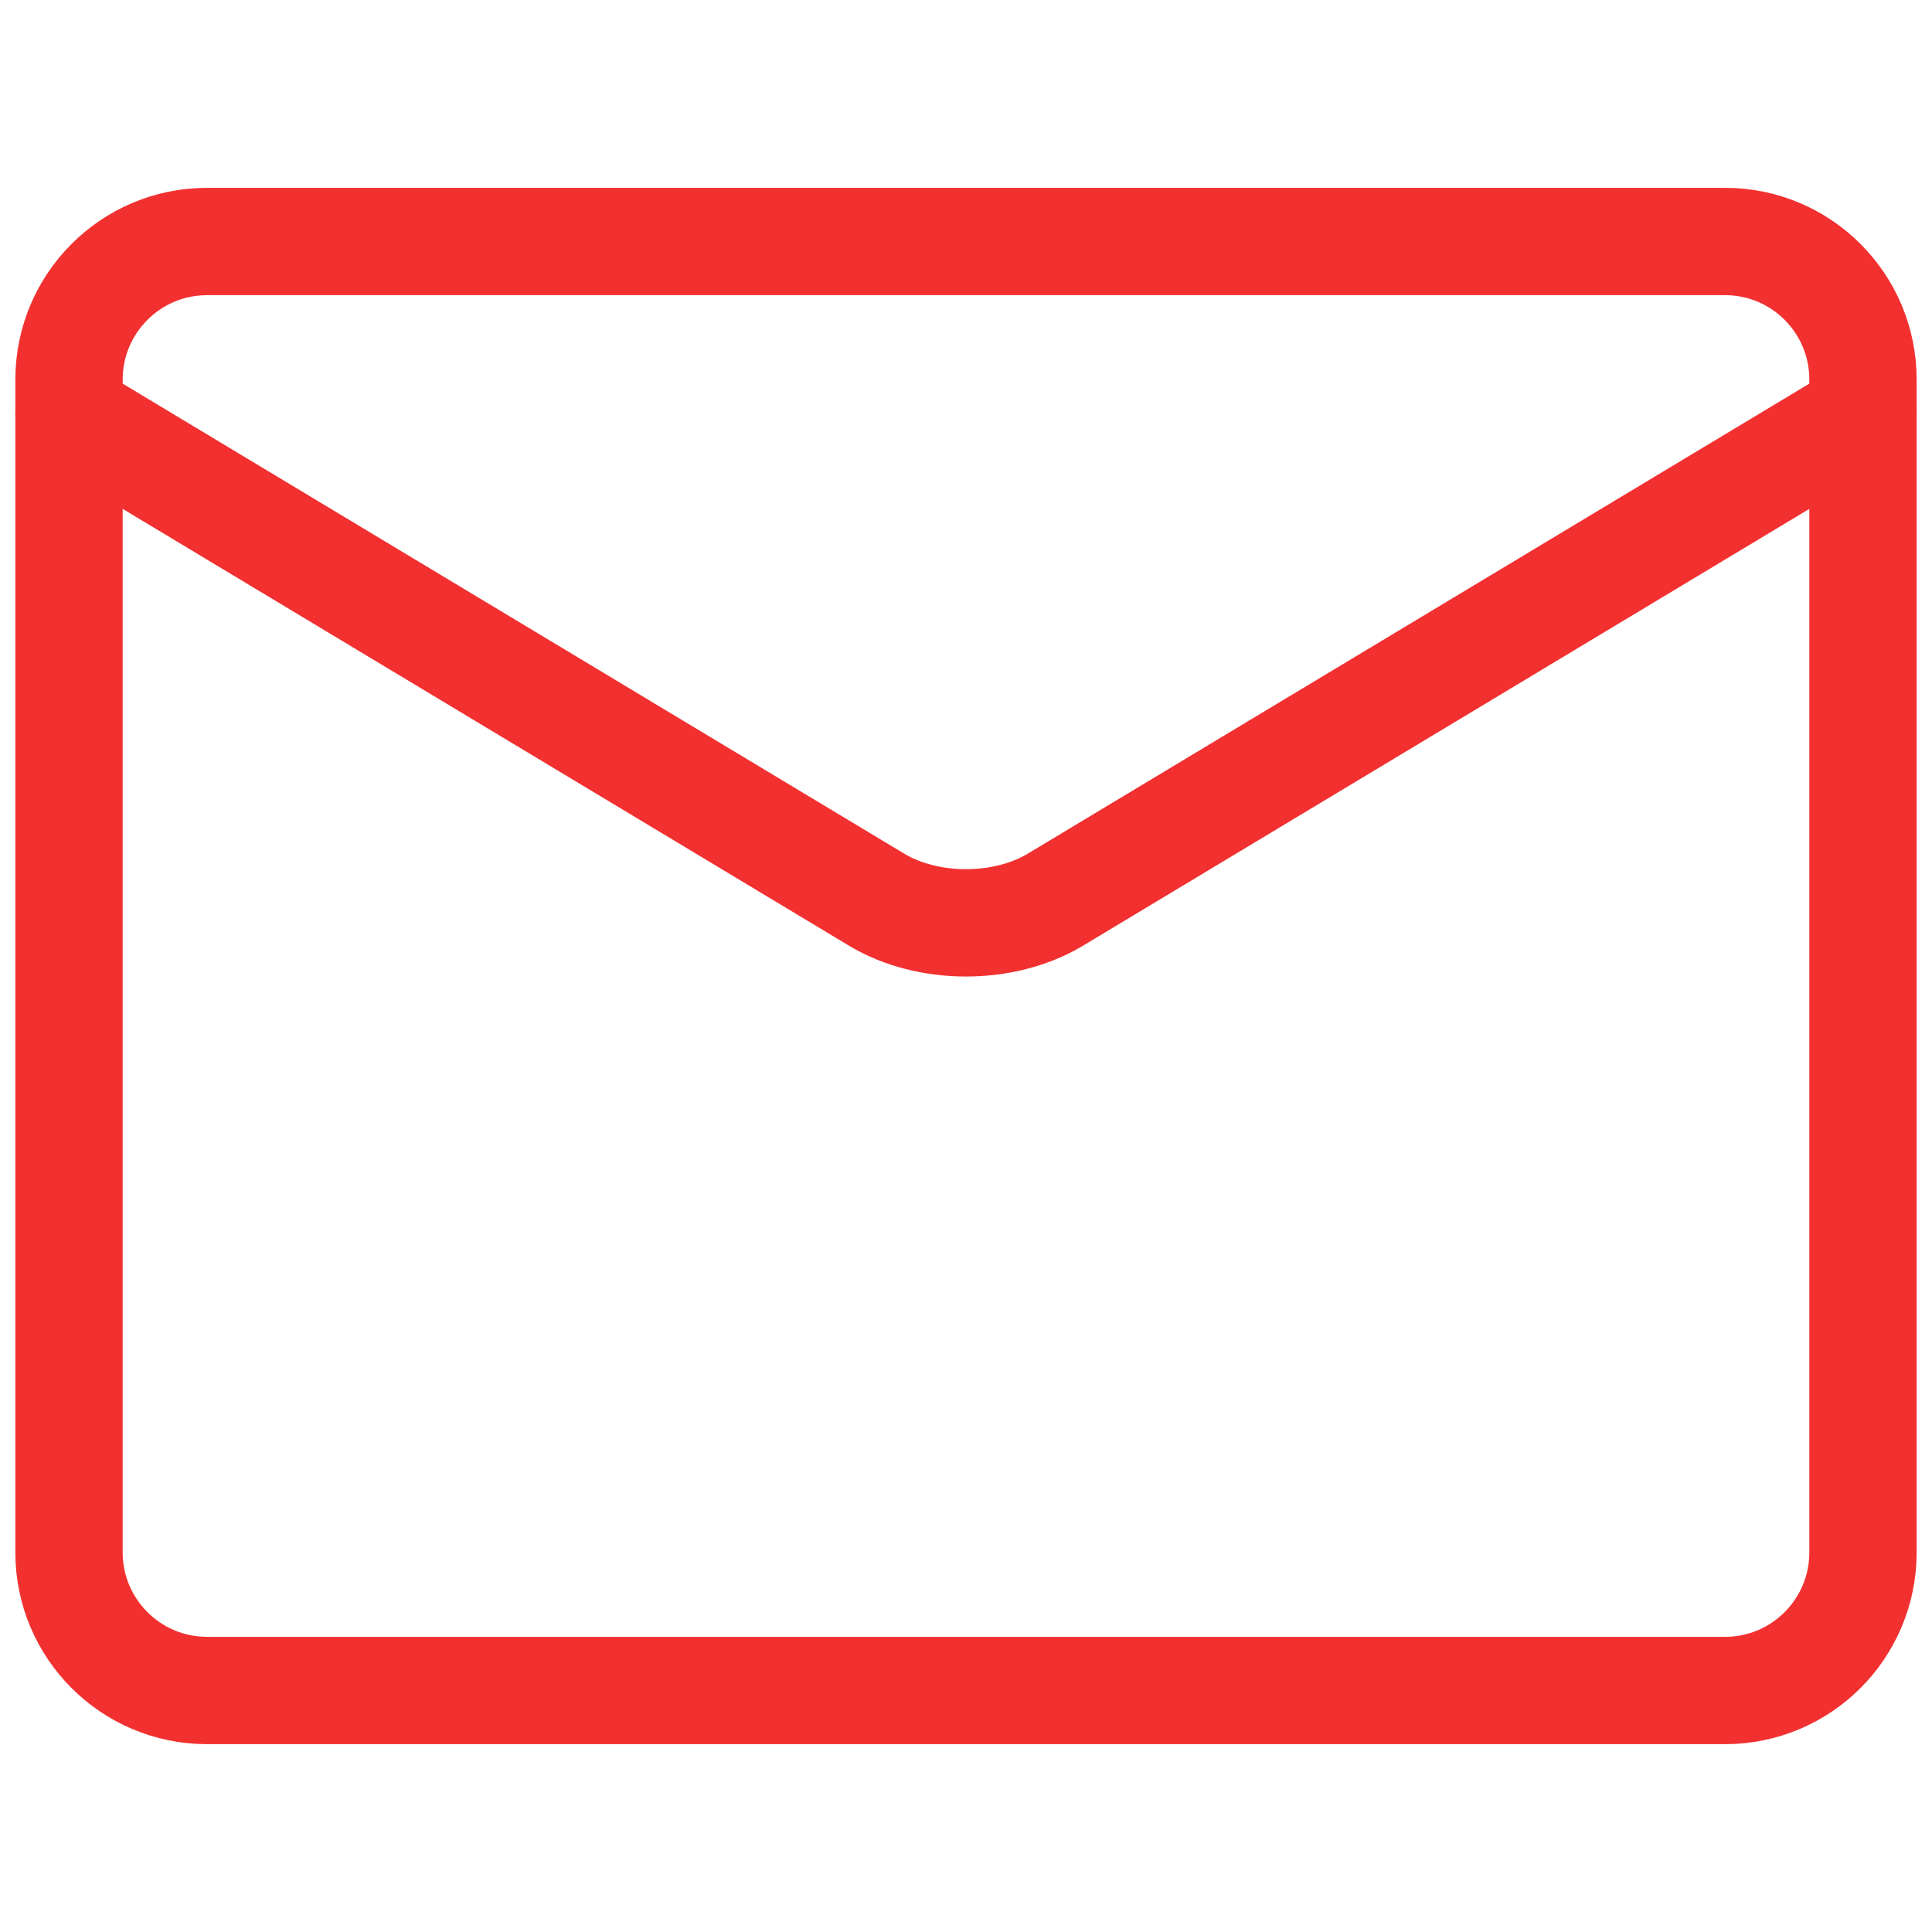
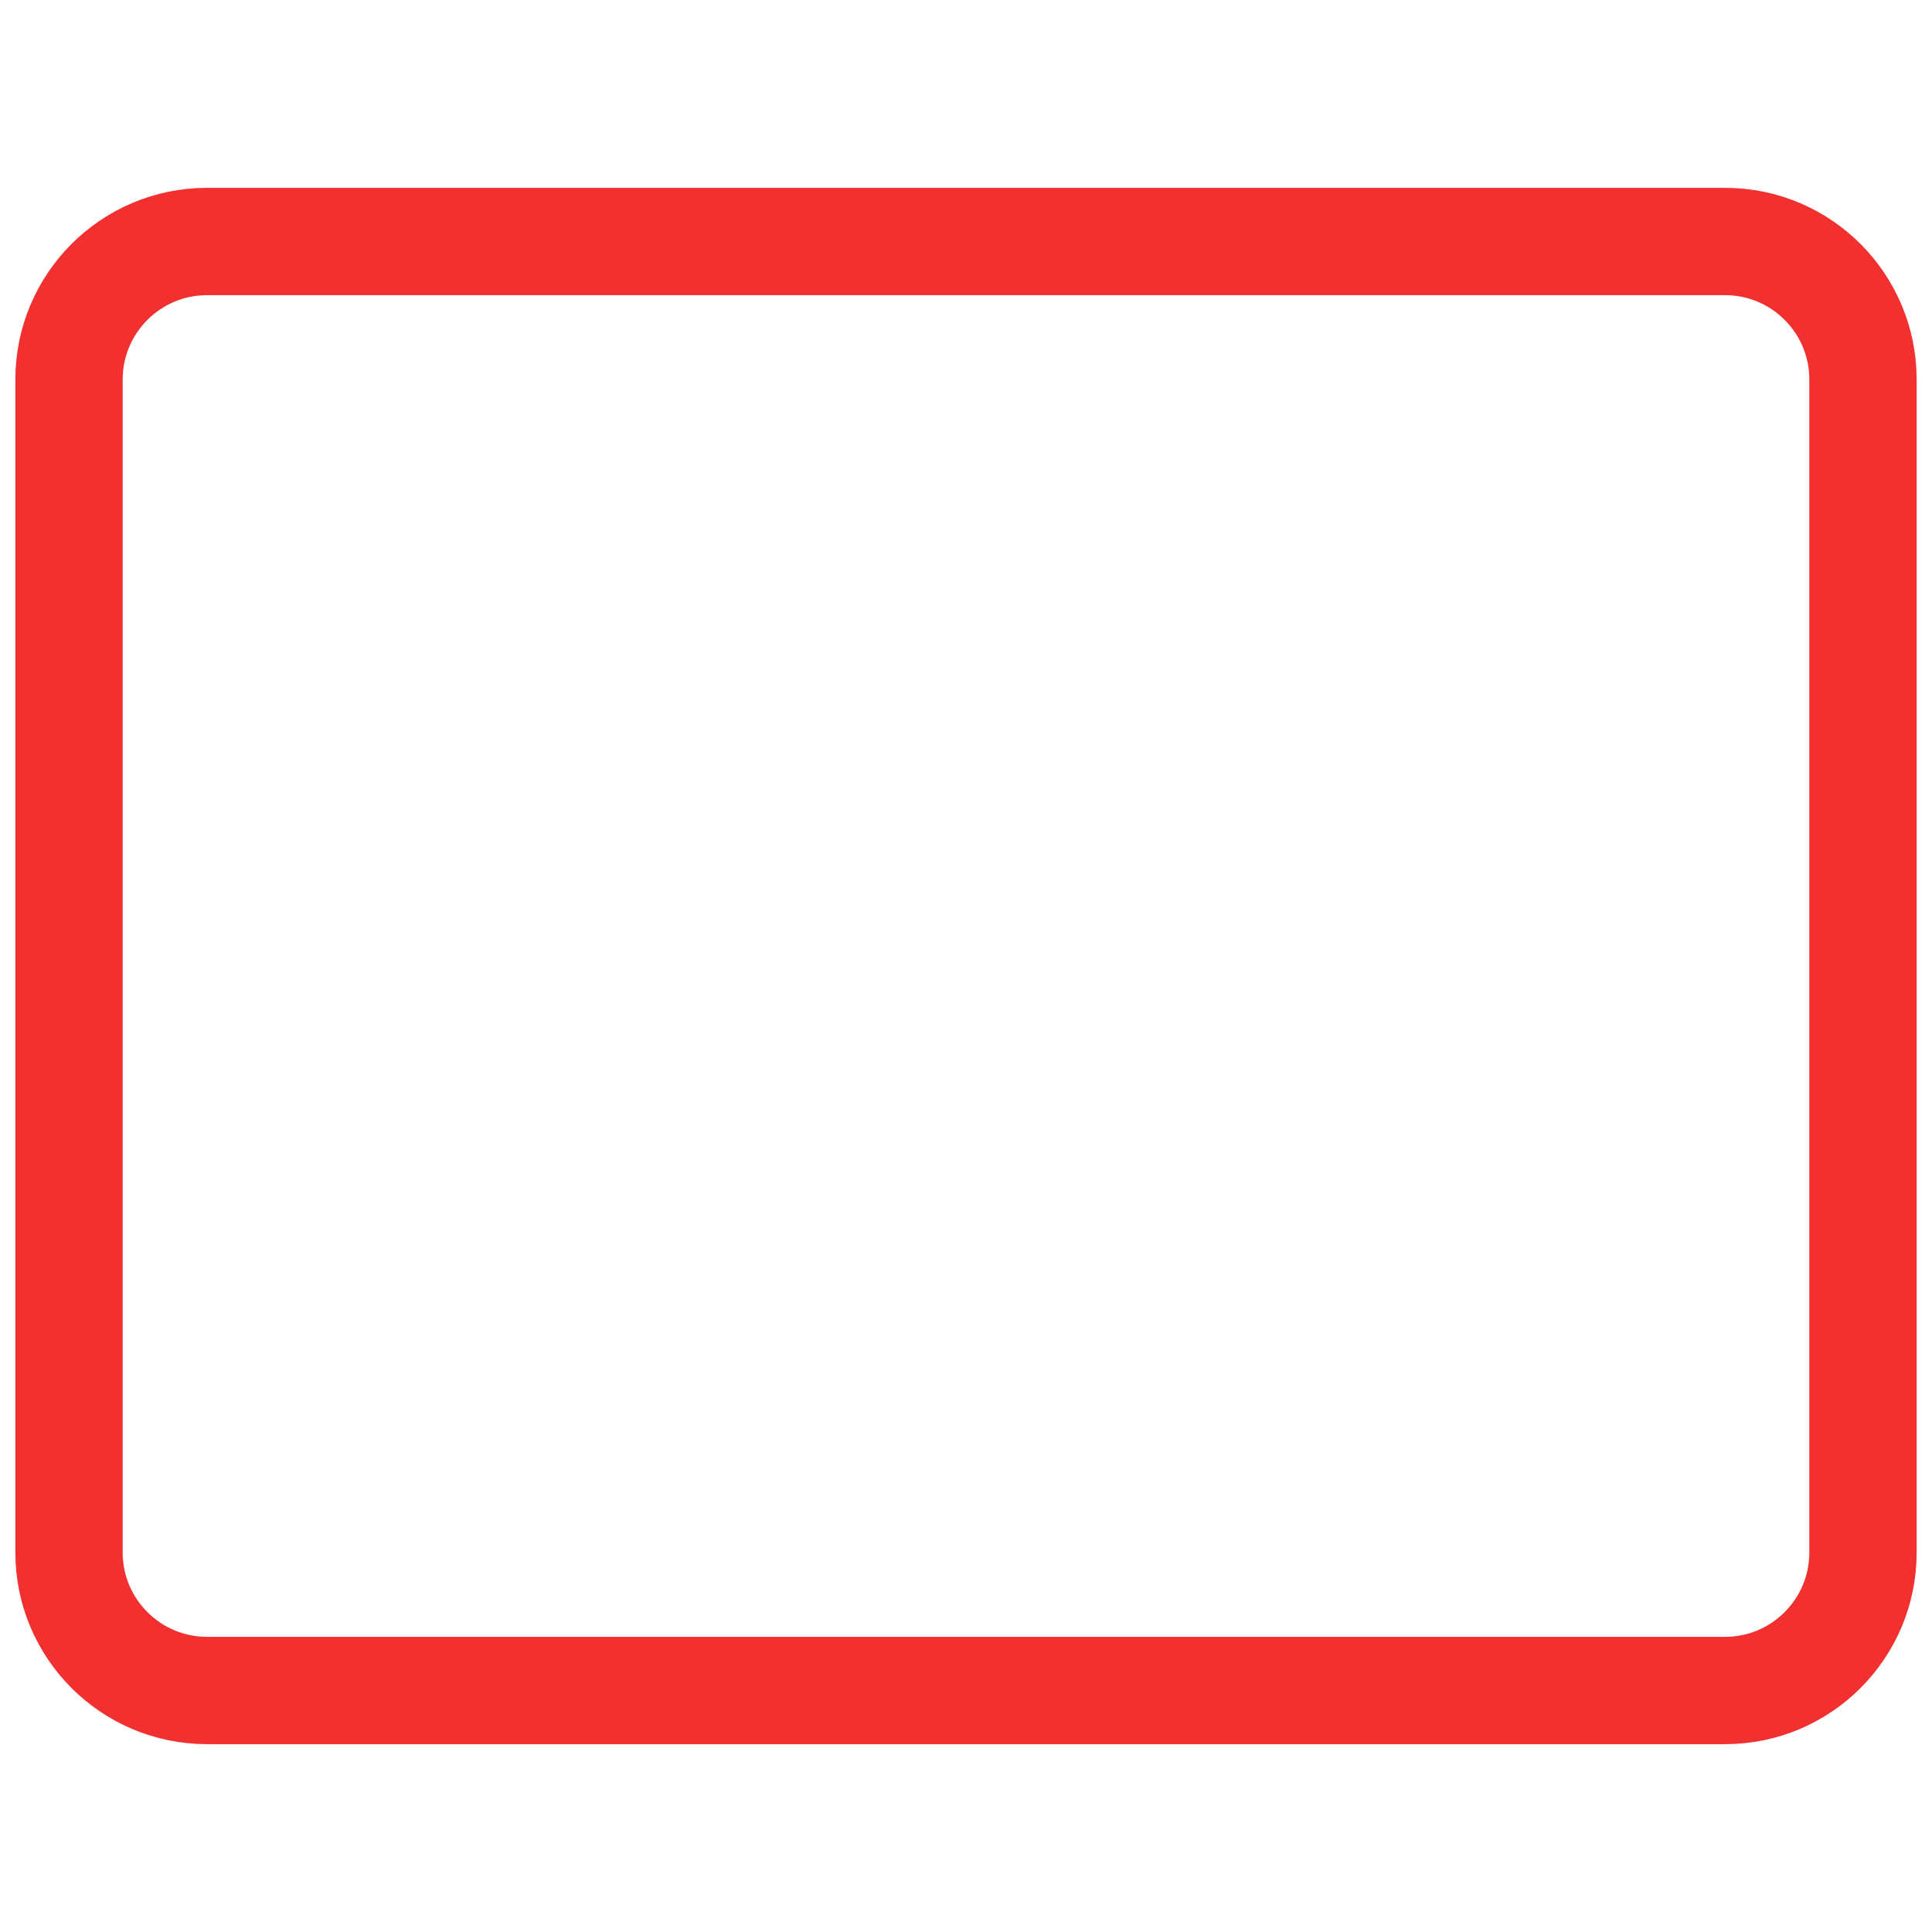
<svg xmlns="http://www.w3.org/2000/svg" width="18" height="18" viewBox="0 0 18 18" fill="none">
  <path d="M16.072 2.25H1.929C1.219 2.25 0.643 2.826 0.643 3.536V14.464C0.643 15.174 1.219 15.75 1.929 15.75H16.072C16.782 15.75 17.357 15.174 17.357 14.464V3.536C17.357 2.826 16.782 2.25 16.072 2.25Z" stroke="#F23030" stroke-linecap="round" stroke-linejoin="round" />
-   <path d="M0.643 3.857L8.177 8.388C8.408 8.524 8.699 8.598 9 8.598C9.301 8.598 9.592 8.524 9.823 8.388L17.357 3.857" stroke="#F23030" stroke-linecap="round" stroke-linejoin="round" />
</svg>